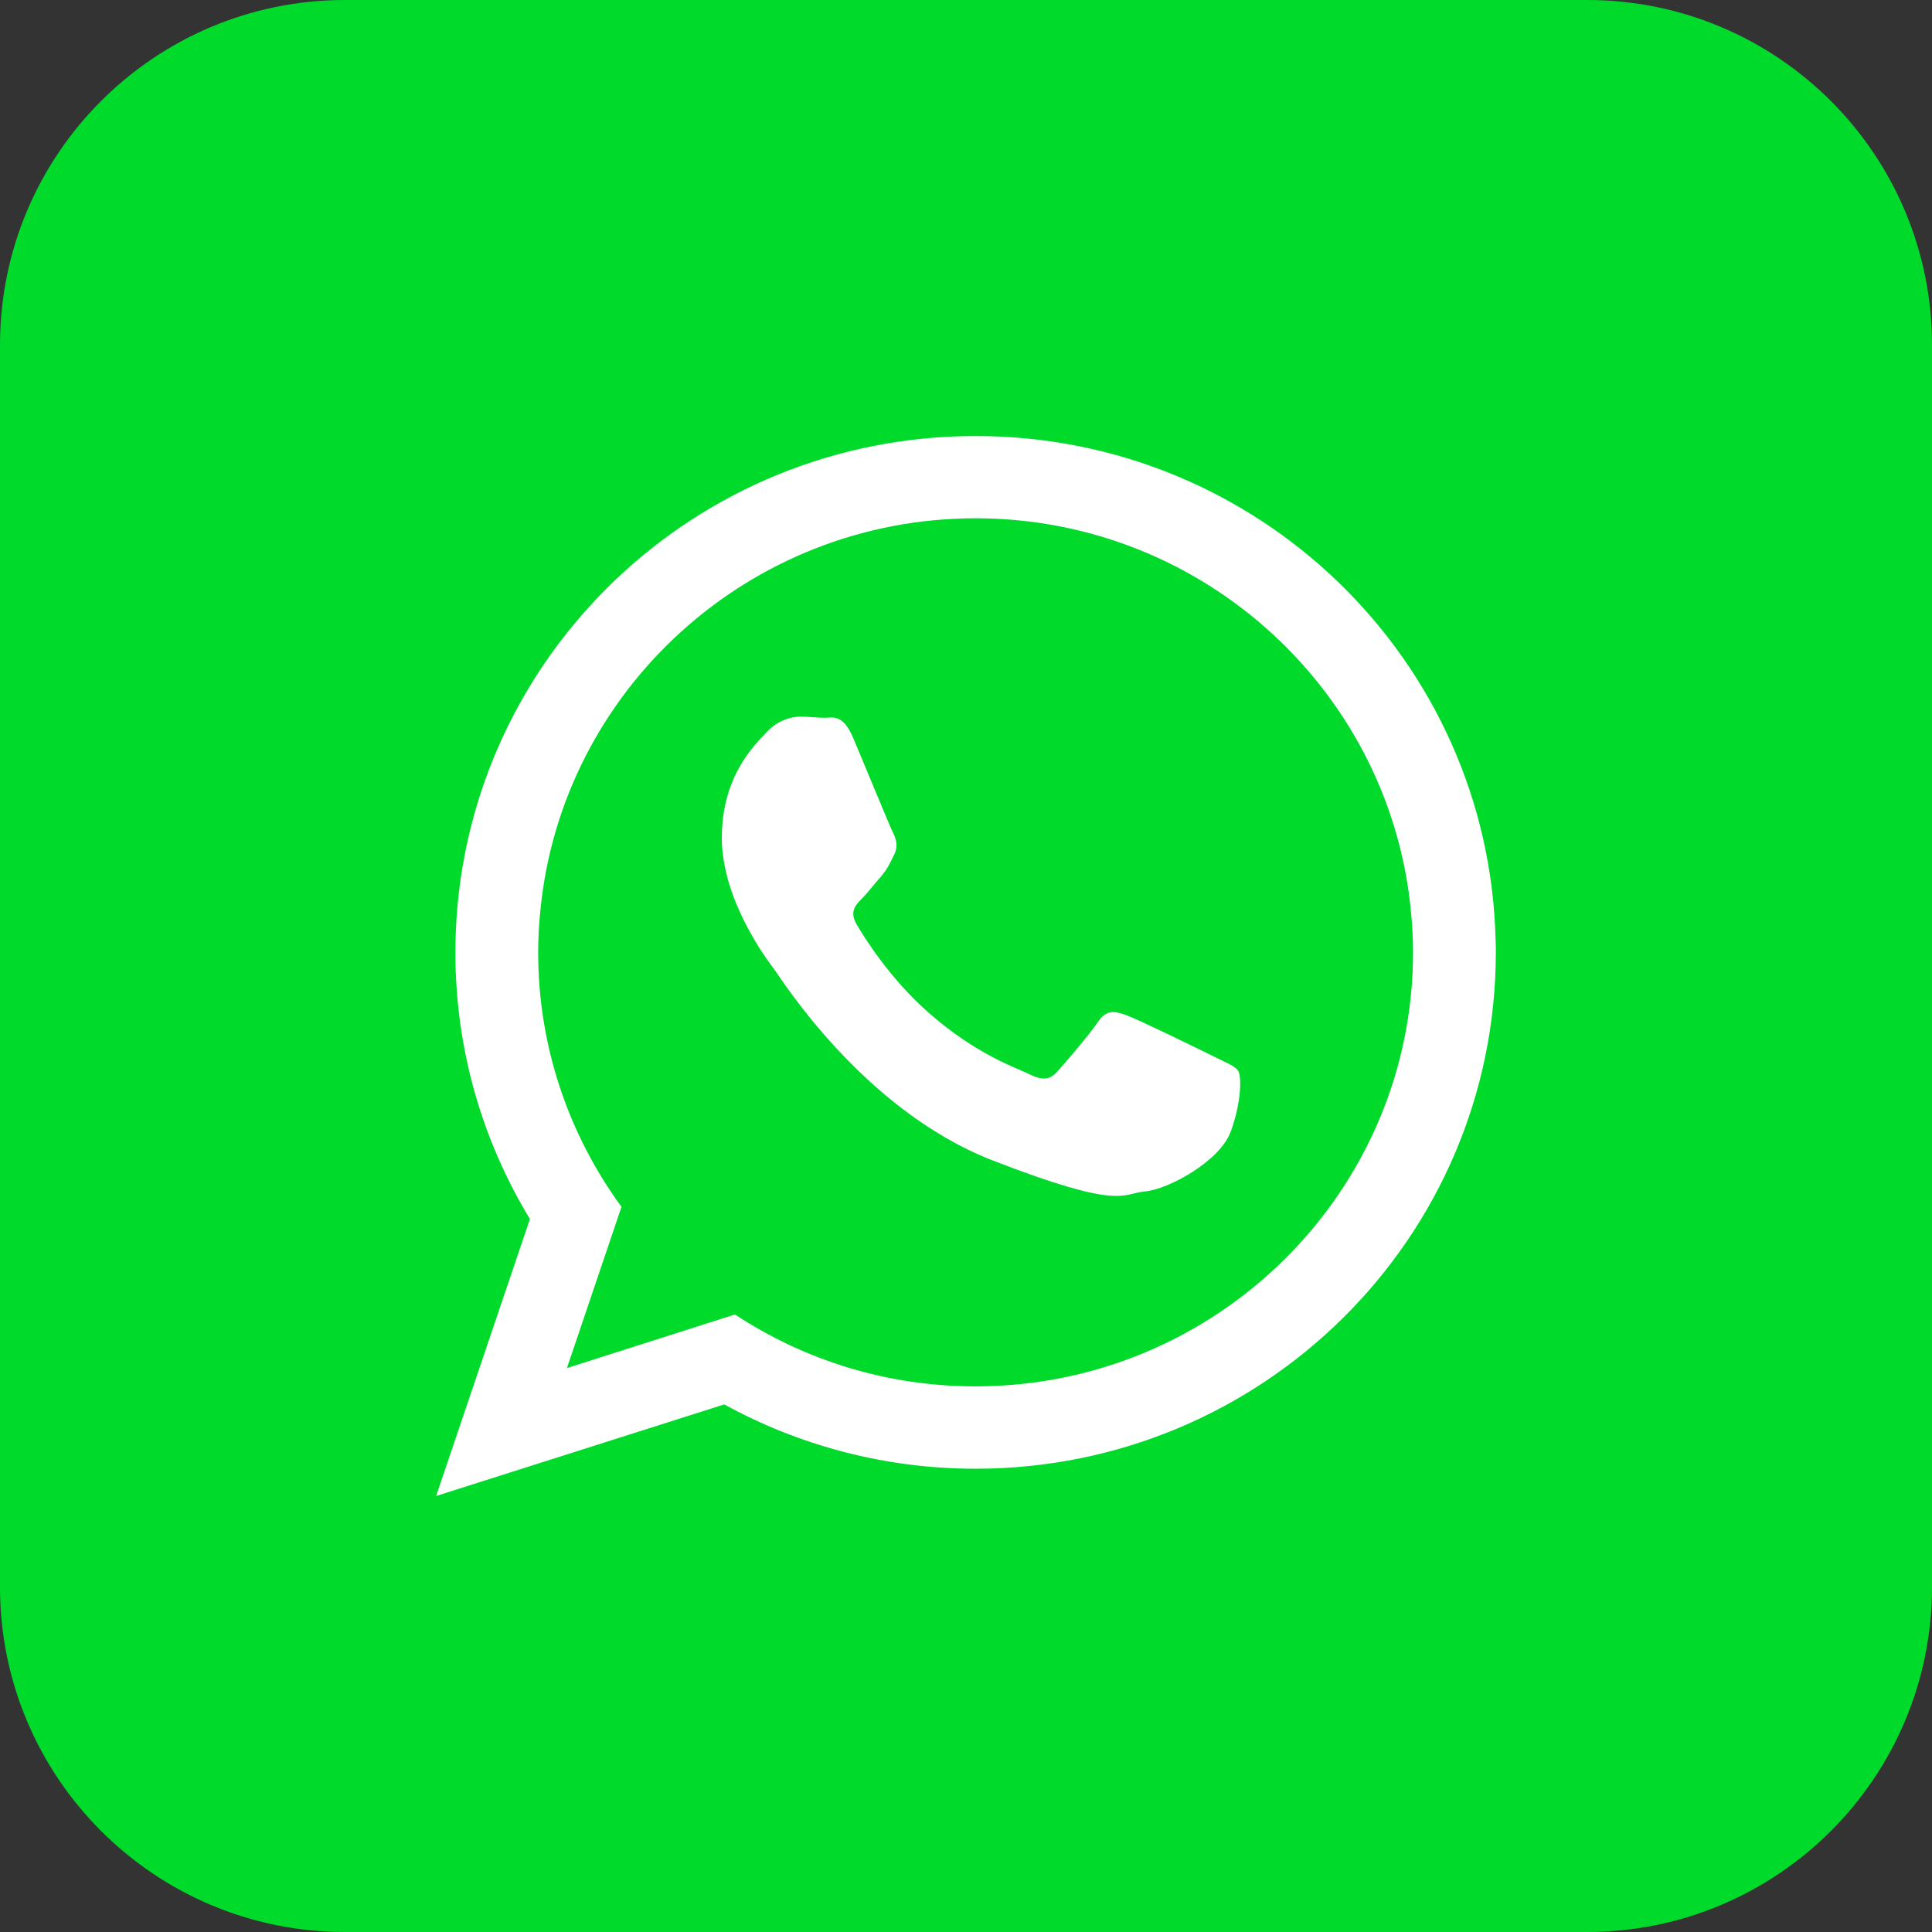
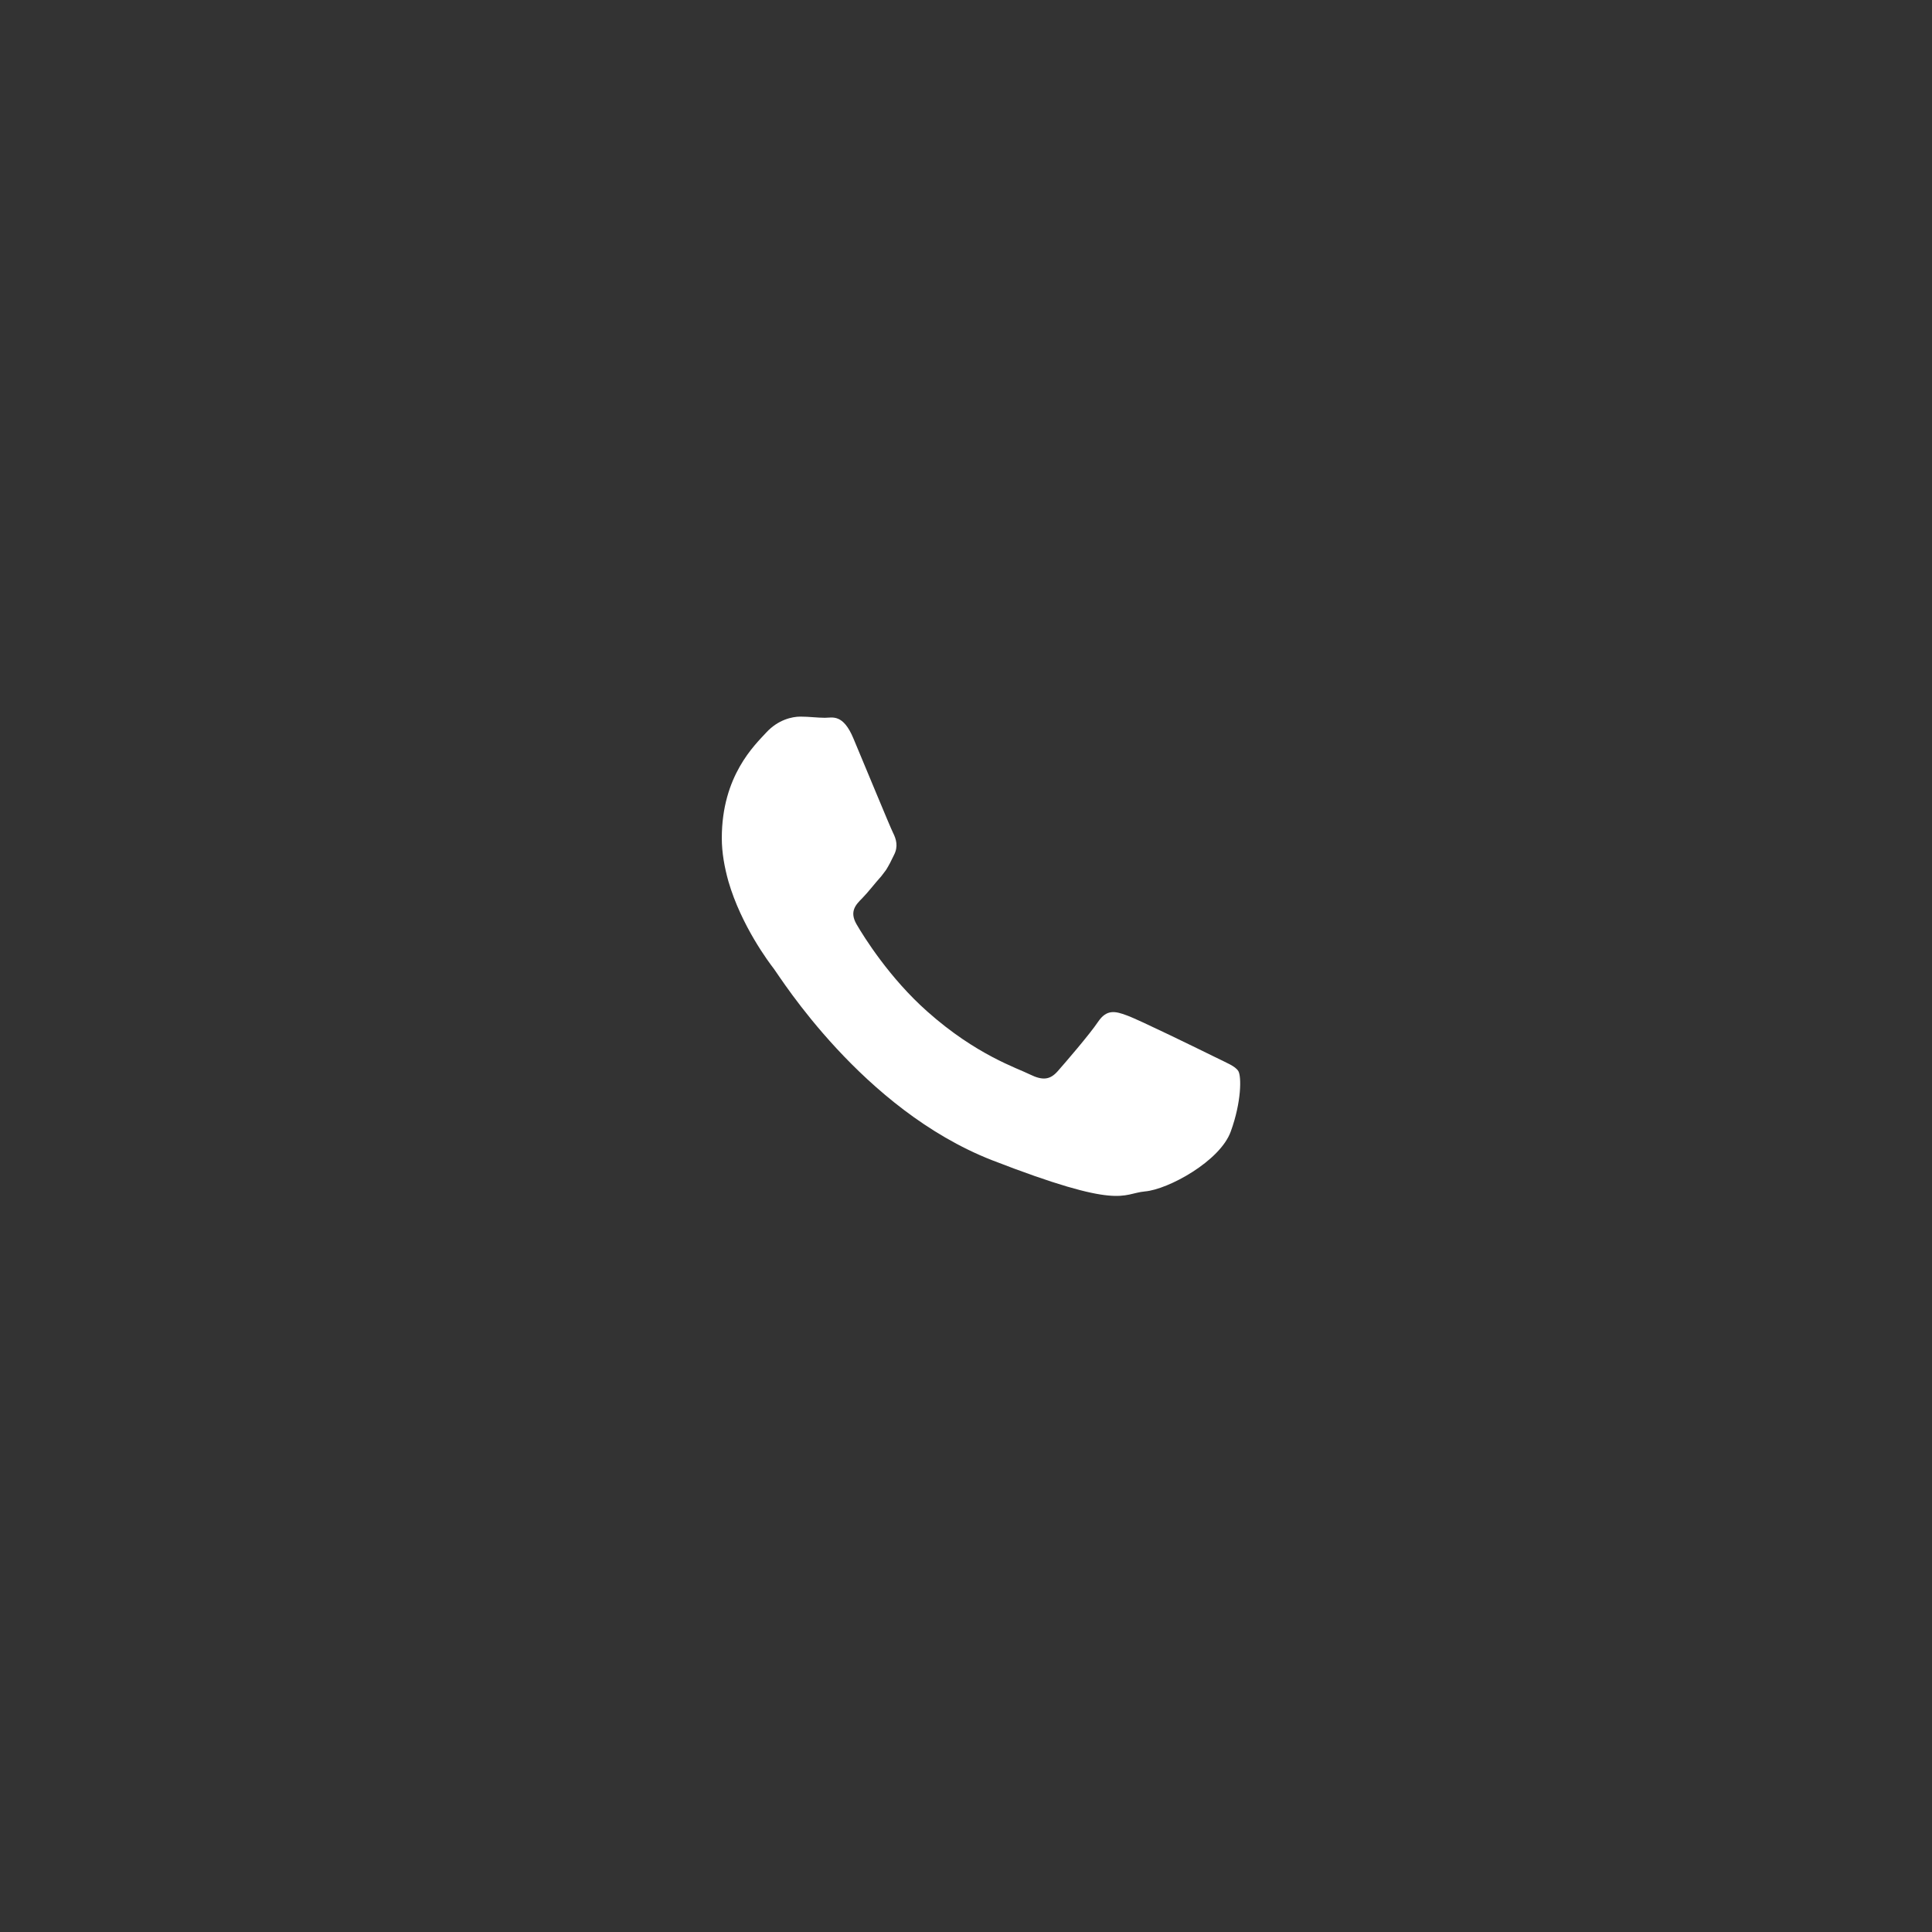
<svg xmlns="http://www.w3.org/2000/svg" width="38" height="38" viewBox="0 0 38 38" fill="none">
  <rect x="0" y="0" width="38" height="38" fill="#333333" stroke="none" />
-   <path d="M31.214 38H6.786C3.038 38 0 34.962 0 31.214V6.786C0 3.038 3.038 0 6.786 0H31.214C34.962 0 38 3.038 38 6.786V31.214C38 34.962 34.962 38 31.214 38Z" fill="#00DB2B" />
-   <path fill-rule="evenodd" clip-rule="evenodd" d="M29.416 18.473C29.278 12.982 24.756 8.576 19.189 8.576C13.689 8.576 9.206 12.882 8.967 18.286C8.962 18.434 8.957 18.583 8.957 18.731C8.957 20.653 9.493 22.444 10.423 23.977L8.578 29.424L14.245 27.623C15.711 28.427 17.397 28.888 19.189 28.888C24.841 28.888 29.421 24.341 29.421 18.732C29.421 18.645 29.421 18.559 29.416 18.473ZM19.189 27.268C17.441 27.268 15.816 26.75 14.456 25.854L11.151 26.908L12.224 23.737C11.194 22.328 10.585 20.599 10.585 18.73C10.585 18.453 10.6 18.175 10.629 17.902C11.05 13.581 14.729 10.194 19.189 10.194C23.706 10.194 27.419 13.668 27.764 18.065C27.783 18.285 27.793 18.505 27.793 18.73C27.793 23.44 23.931 27.268 19.189 27.268Z" fill="white" />
  <path fill-rule="evenodd" clip-rule="evenodd" d="M23.879 20.782C23.625 20.657 22.394 20.053 22.164 19.972C21.934 19.886 21.767 19.848 21.598 20.097C21.431 20.346 20.947 20.907 20.803 21.07C20.654 21.238 20.51 21.257 20.257 21.133C20.008 21.008 19.199 20.75 18.24 19.896C17.498 19.24 16.99 18.426 16.846 18.177C16.703 17.928 16.832 17.794 16.957 17.669C17.071 17.554 17.206 17.376 17.335 17.233C17.369 17.19 17.397 17.151 17.426 17.113C17.484 17.021 17.527 16.936 17.584 16.816C17.671 16.648 17.627 16.504 17.565 16.38C17.502 16.255 16.999 15.029 16.788 14.53C16.582 14.032 16.372 14.118 16.224 14.118C16.079 14.118 15.912 14.095 15.744 14.095C15.577 14.095 15.304 14.157 15.074 14.405C14.844 14.655 14.197 15.258 14.197 16.485C14.197 16.772 14.25 17.059 14.326 17.332C14.58 18.209 15.126 18.932 15.222 19.056C15.346 19.219 16.956 21.816 19.505 22.817C22.058 23.809 22.058 23.478 22.518 23.434C22.978 23.396 24.003 22.836 24.209 22.251C24.419 21.672 24.419 21.173 24.357 21.068C24.296 20.968 24.128 20.906 23.879 20.782Z" fill="white" />
</svg>